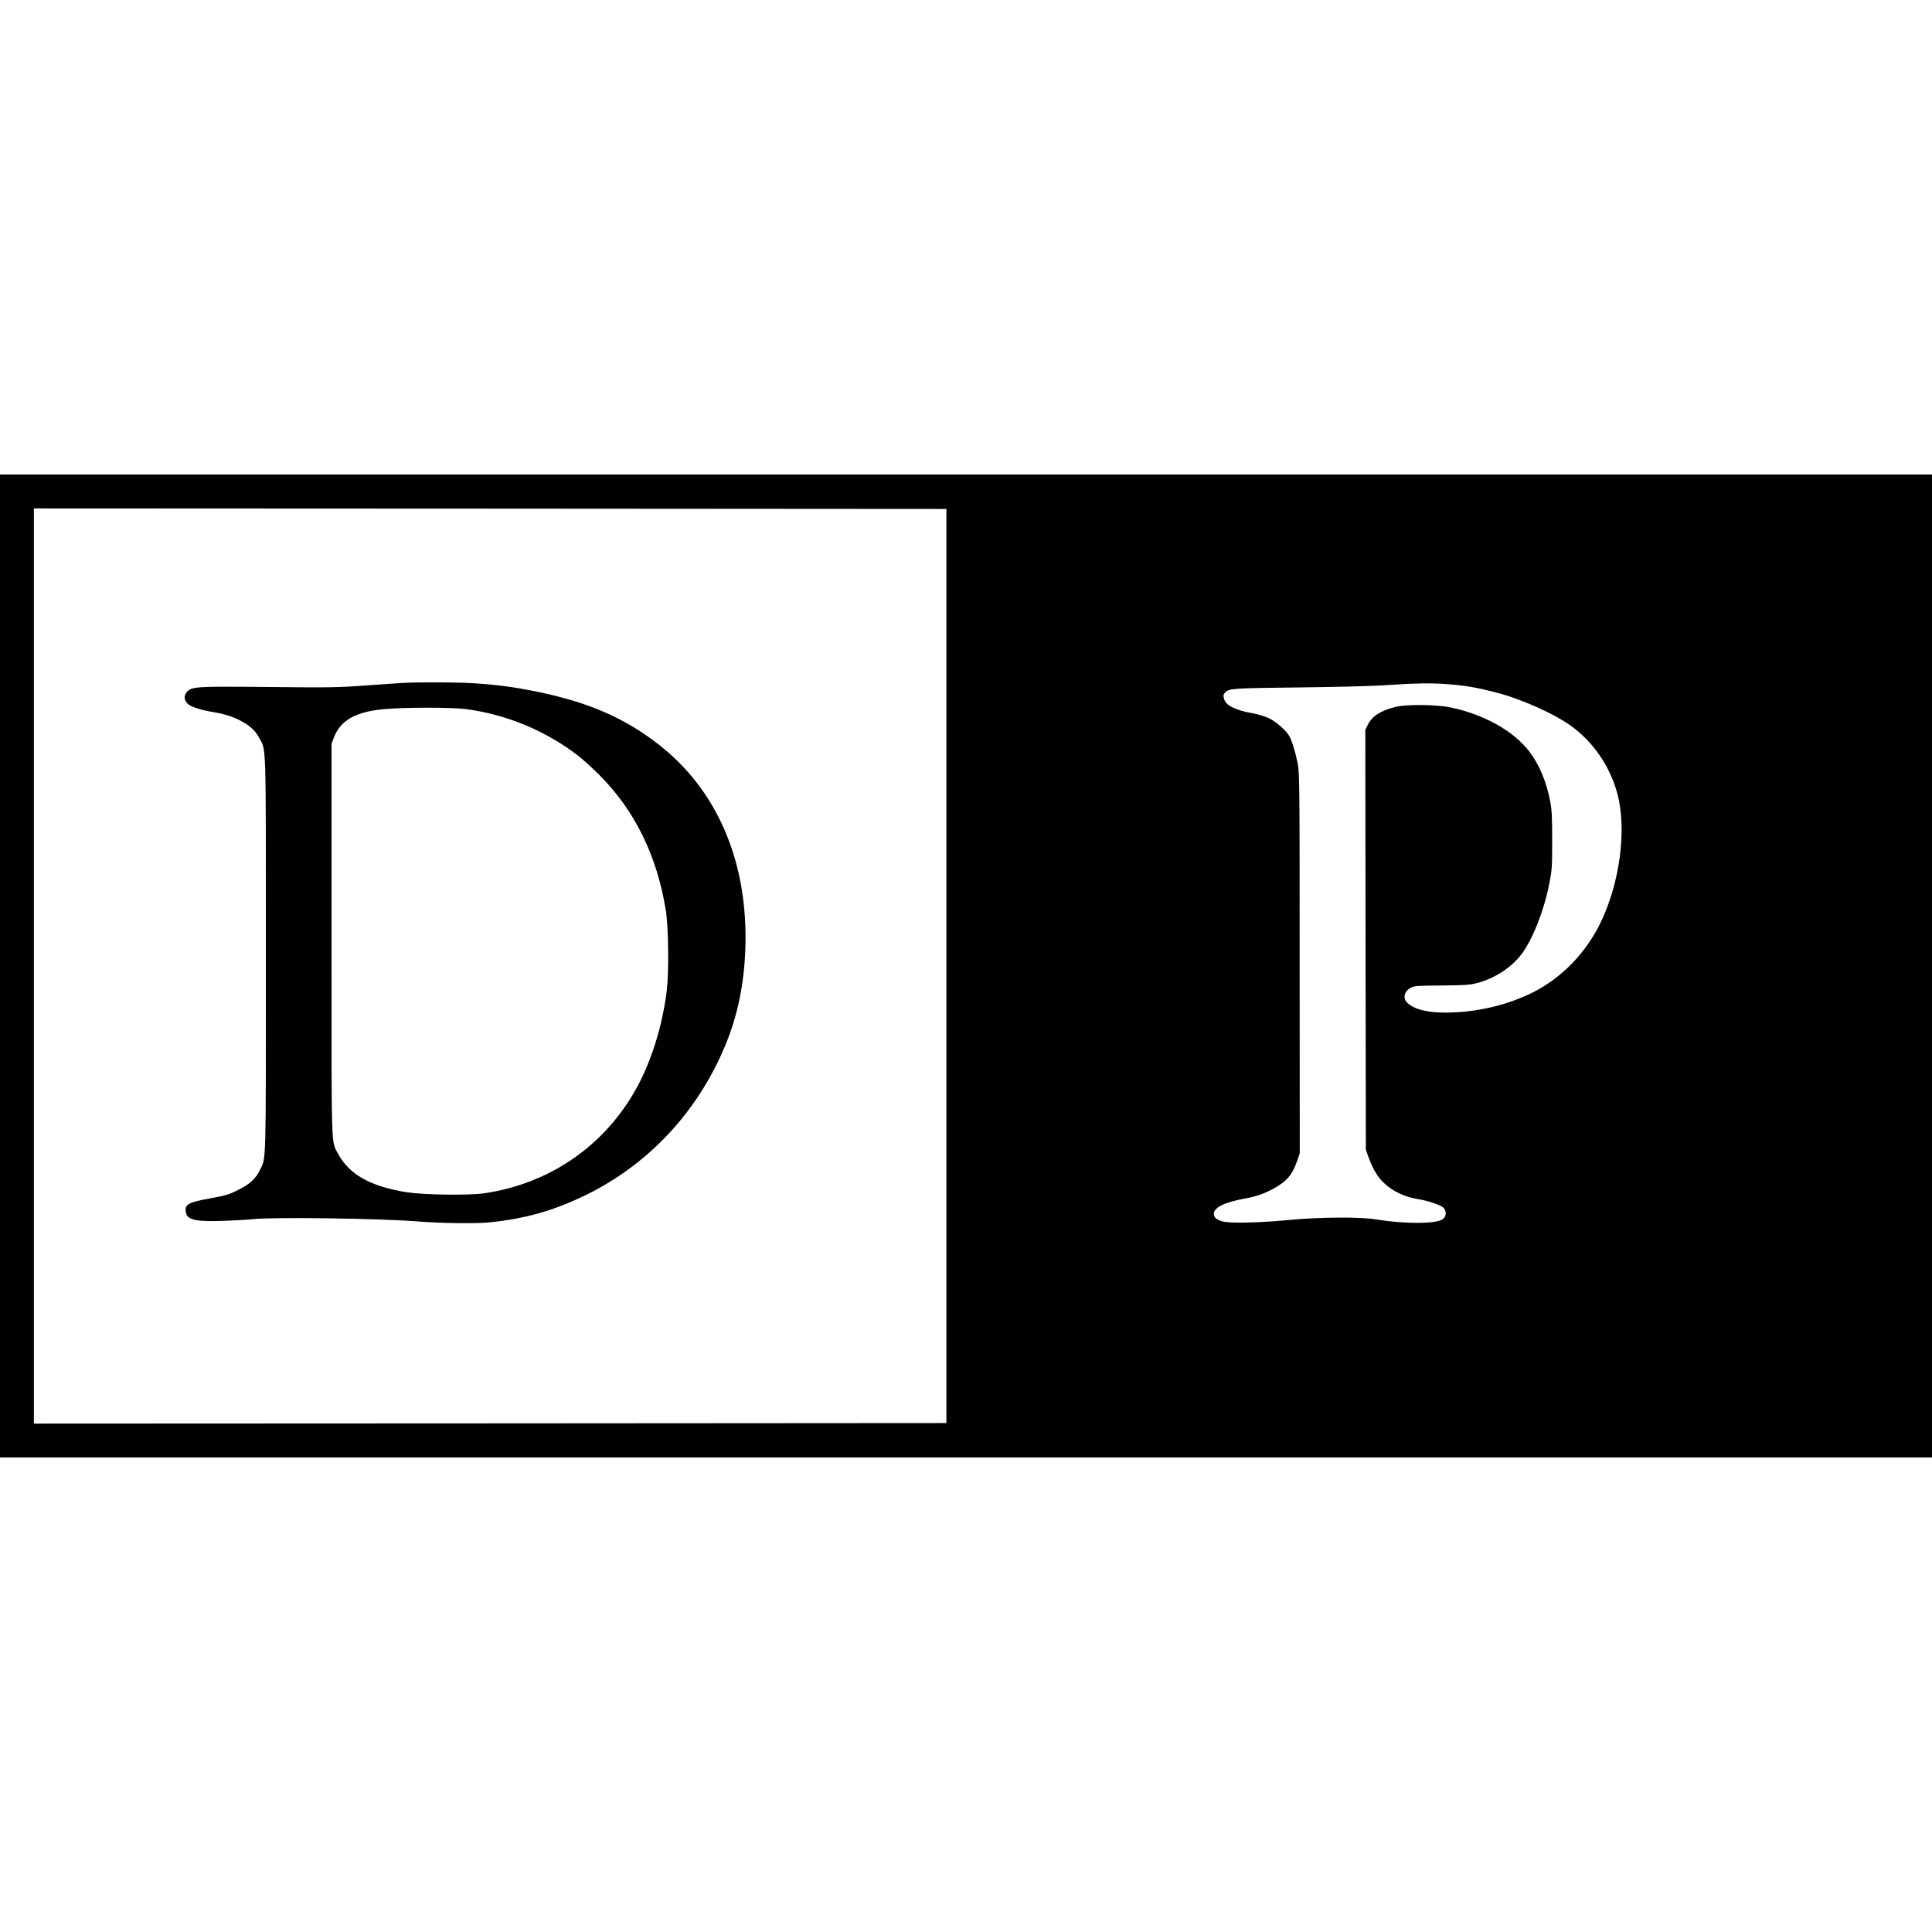
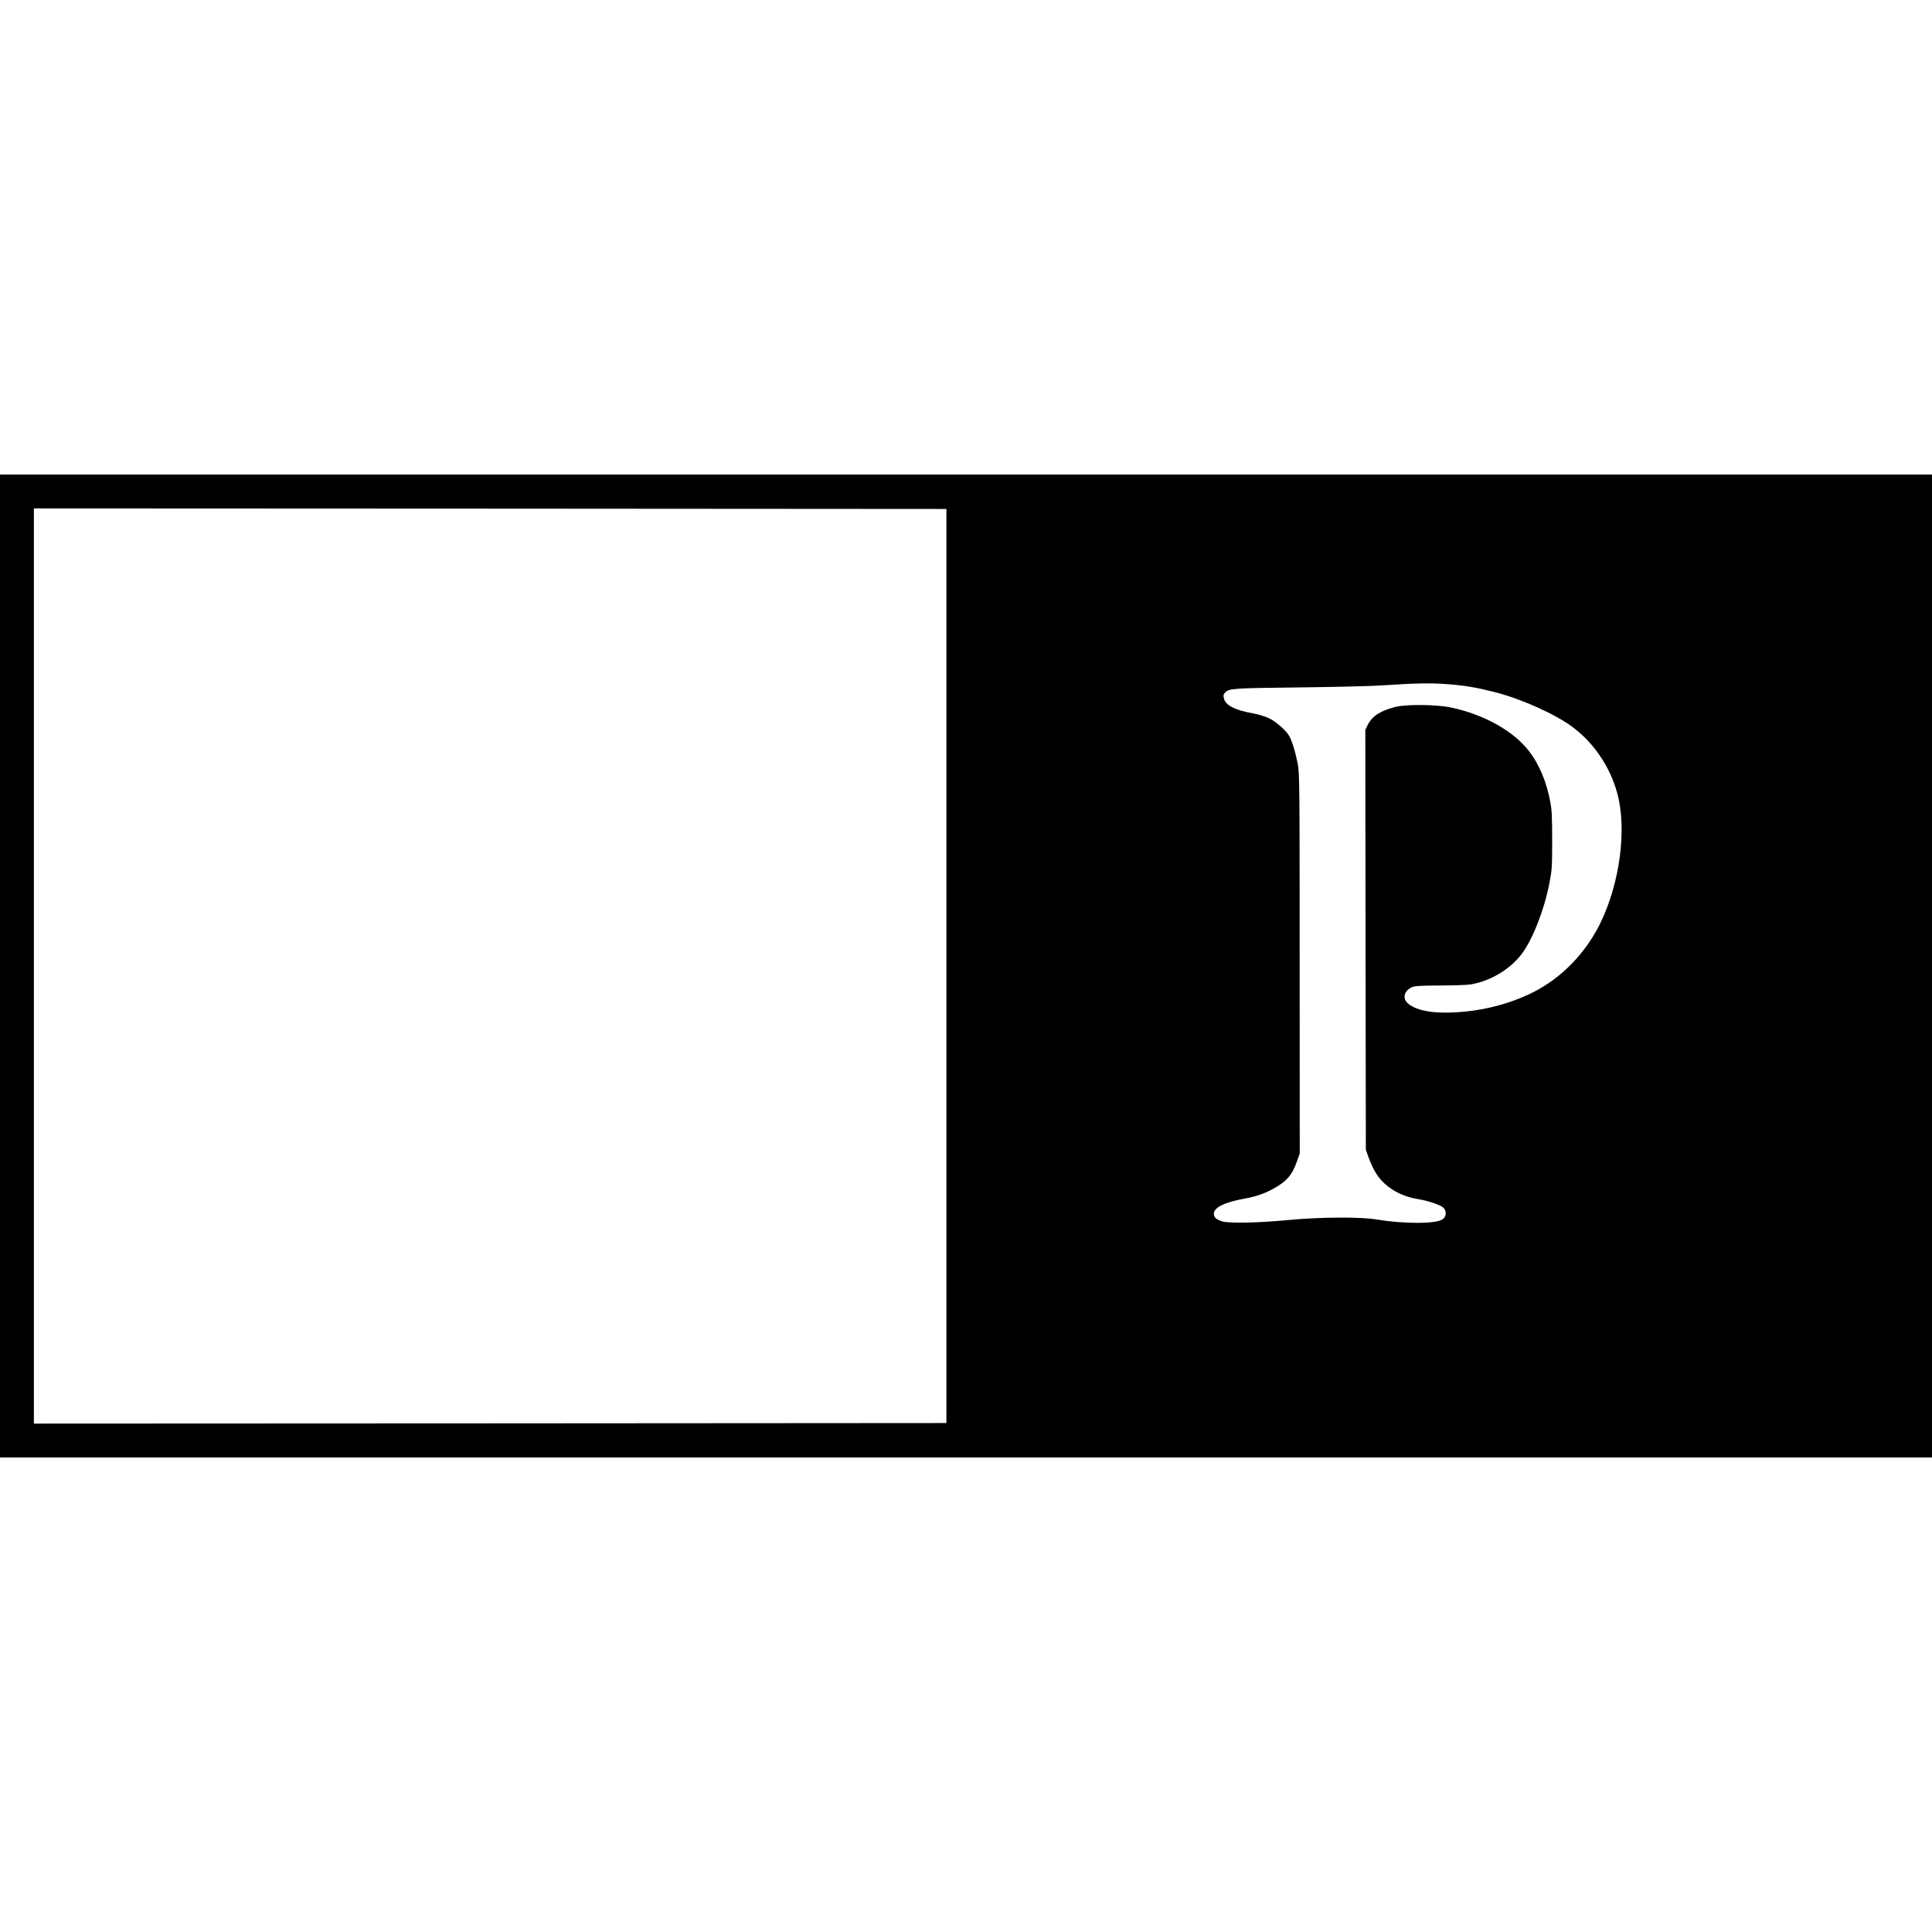
<svg xmlns="http://www.w3.org/2000/svg" version="1.0" width="1824pt" height="1824pt" viewBox="0 0 1824 1824" preserveAspectRatio="xMidYMid meet">
  <g transform="translate(0,1824) scale(0.1,-0.1)" fill="#000000" stroke="none">
    <path d="M0 9120 l0 -4640 9120 0 9120 0 0 4640 0 4640 -9120 0 -9120 0 0 -4640z m8935 0 l0 -4315 -4307 -3 -4308 -2 0 4320 0 4320 4308 -2 4307 -3 0 -4315z m4741 2660 c163 -13 272 -32 443 -76 251 -65 566 -207 728 -328 203 -152 355 -378 422 -627 92 -339 24 -850 -163 -1230 -139 -281 -365 -512 -630 -646 -249 -125 -543 -193 -835 -193 -170 0 -295 33 -356 94 -44 45 -28 108 38 143 27 15 68 18 287 19 221 2 266 5 335 23 164 42 325 147 421 274 102 135 212 413 261 664 25 129 27 155 27 408 0 217 -3 289 -18 365 -34 187 -105 355 -200 478 -147 191 -427 348 -740 413 -133 28 -415 31 -517 6 -143 -35 -223 -86 -265 -168 l-24 -49 2 -1982 3 -1983 23 -65 c58 -158 116 -237 225 -309 72 -46 150 -76 246 -92 104 -18 215 -56 240 -83 30 -32 26 -82 -9 -107 -60 -45 -365 -45 -625 -2 -154 26 -546 23 -840 -6 -274 -26 -549 -32 -615 -12 -57 17 -80 37 -80 72 0 59 101 109 291 143 108 20 185 46 268 92 130 71 181 131 227 264 l25 70 -1 1796 c0 1746 -1 1799 -20 1893 -23 114 -55 214 -81 257 -33 54 -126 134 -192 165 -35 16 -103 36 -151 45 -163 28 -255 75 -270 137 -8 30 -6 40 9 57 37 41 67 43 695 50 333 4 684 12 780 19 339 22 469 24 636 11z" />
-     <path d="M3815 11793 c-33 -2 -193 -12 -355 -24 -272 -20 -344 -21 -925 -15 -696 7 -726 5 -773 -50 -29 -34 -24 -78 13 -111 29 -26 128 -58 223 -73 109 -18 182 -39 261 -78 95 -48 150 -96 189 -170 66 -124 62 14 62 -2042 0 -2037 4 -1910 -57 -2038 -36 -75 -92 -129 -188 -178 -101 -52 -120 -58 -288 -89 -204 -37 -236 -57 -222 -131 13 -72 90 -89 356 -80 108 4 234 11 280 16 179 21 1196 7 1544 -21 225 -18 562 -23 691 -9 332 34 603 111 899 255 597 290 1062 788 1322 1415 117 280 179 582 190 920 26 820 -269 1503 -838 1936 -320 245 -662 390 -1150 488 -210 42 -369 63 -589 76 -151 9 -497 11 -645 3z m587 -248 c389 -52 762 -209 1072 -452 39 -31 123 -109 188 -173 333 -335 542 -763 624 -1275 25 -153 30 -574 10 -747 -34 -292 -121 -596 -241 -843 -290 -592 -832 -986 -1485 -1081 -147 -21 -567 -15 -730 10 -340 54 -543 167 -648 363 -67 126 -62 -13 -62 2025 l0 1846 21 56 c61 164 204 246 473 271 194 18 640 18 778 0z" />
  </g>
</svg>